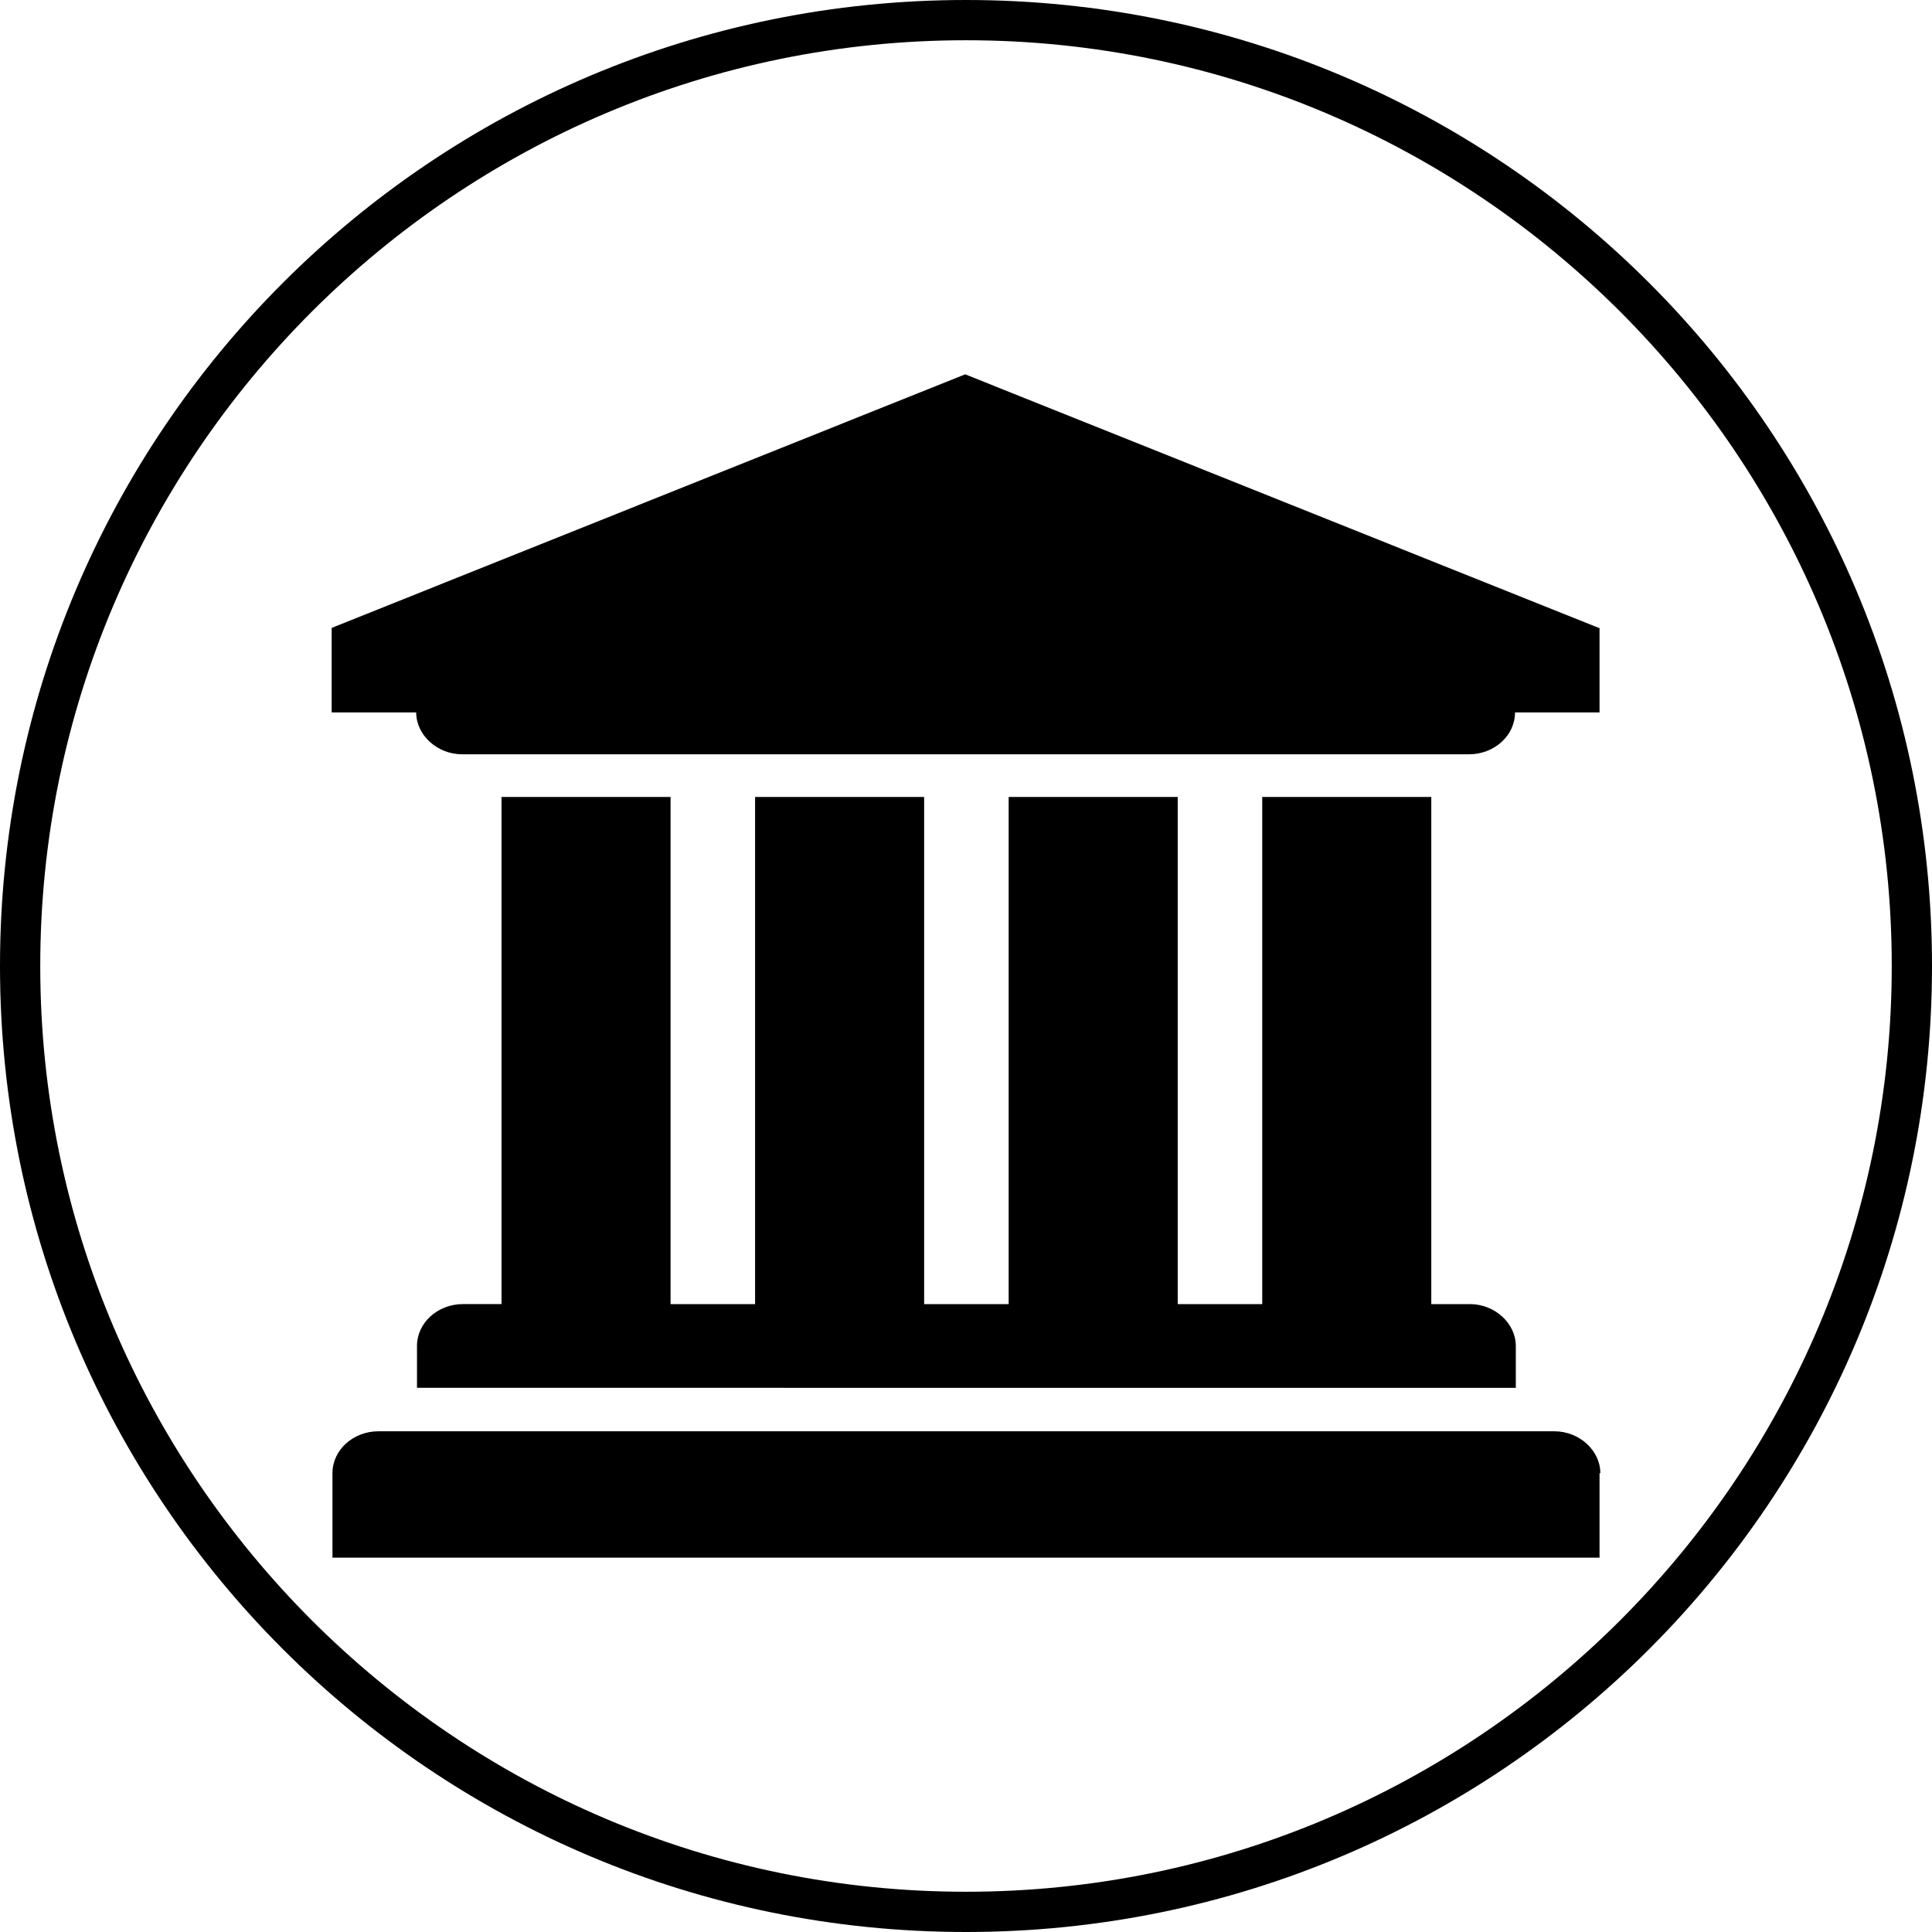
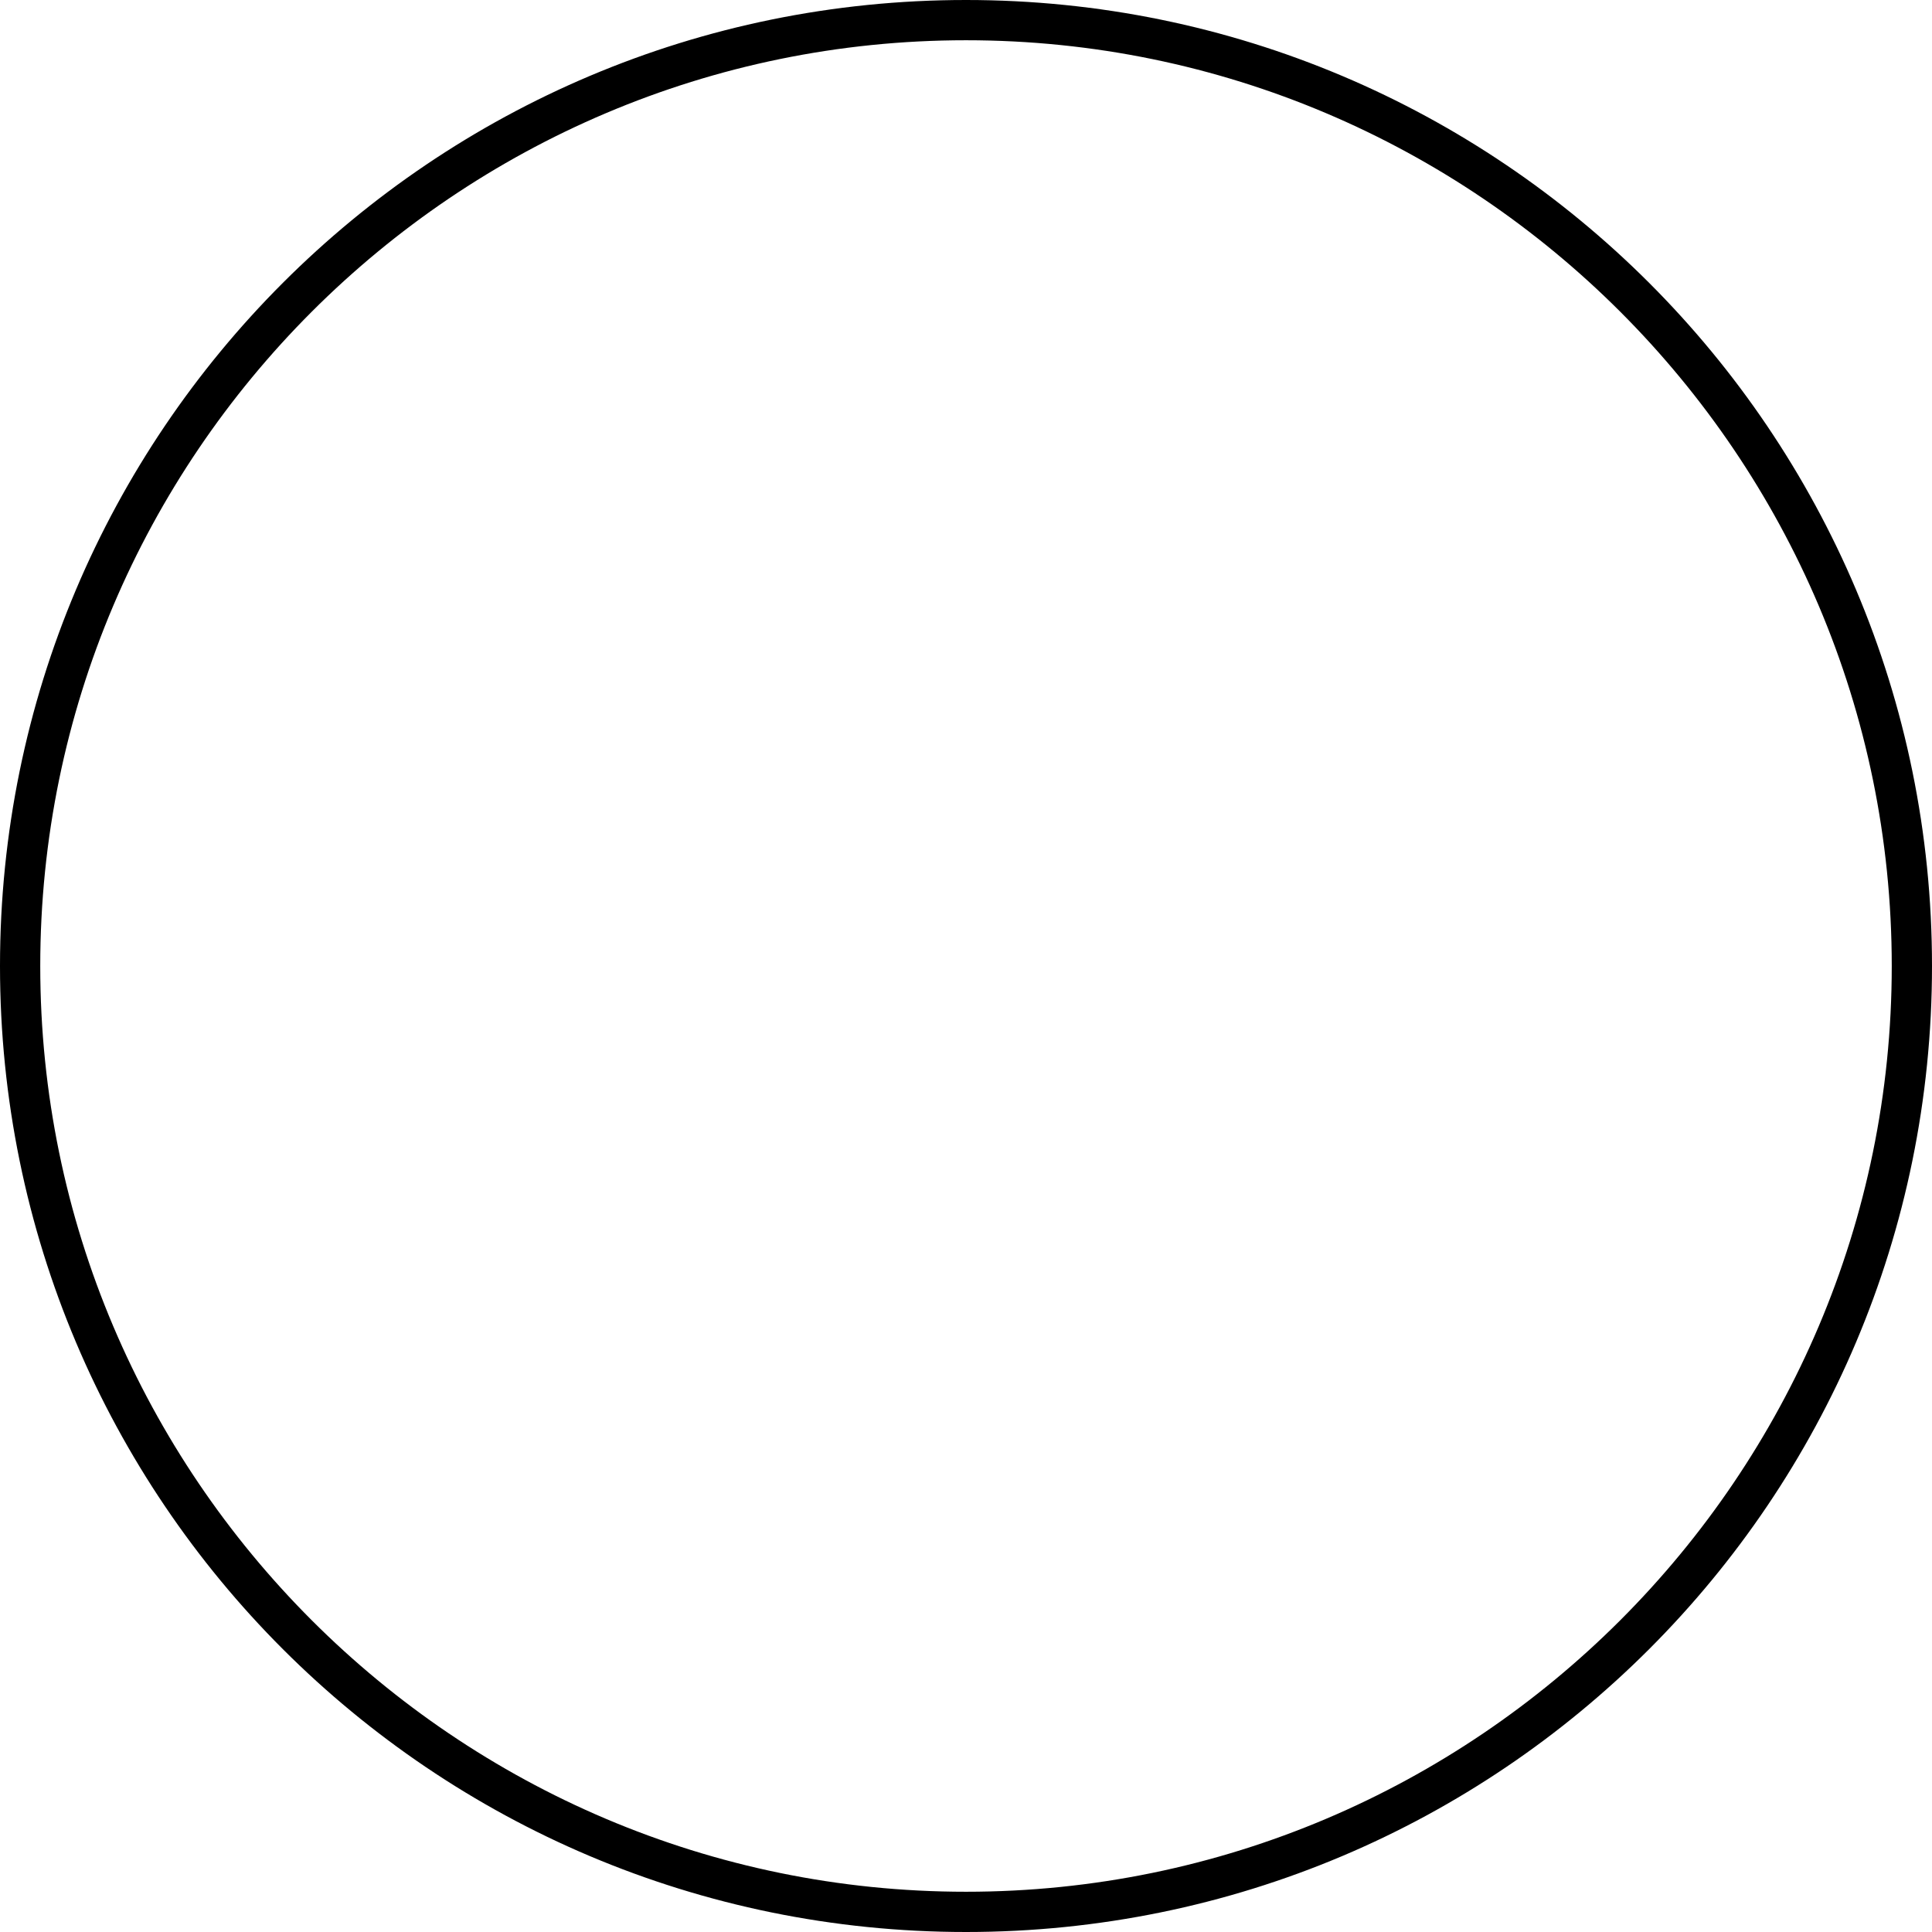
<svg xmlns="http://www.w3.org/2000/svg" id="Ebene_1" data-name="Ebene 1" width="24" height="24" viewBox="0 0 24 24">
  <path d="M12,.5c6.34,0,11.5,5.16,11.5,11.5s-5.16,11.5-11.5,11.5S.5,18.34.5,12,5.66.5,12,.5M12,0C5.37,0,0,5.37,0,12s5.37,12,12,12,12-5.37,12-12S18.63,0,12,0h0Z" />
-   <path d="M19.87,7.8v1.05h-1.05c0,.29-.26.52-.57.52H5.74c-.31,0-.57-.24-.57-.52h-1.05v-1.05l7.87-3.15,7.87,3.15ZM19.87,18.3v1.05H4.13v-1.05c0-.29.26-.52.57-.52h14.61c.31,0,.57.24.57.52ZM8.33,9.9v6.3h1.05v-6.3h2.1v6.3h1.05v-6.3h2.1v6.3h1.05v-6.3h2.1v6.3h.48c.31,0,.57.24.57.52v.52H5.18v-.52c0-.29.26-.52.57-.52h.48v-6.3h2.1Z" />
</svg>